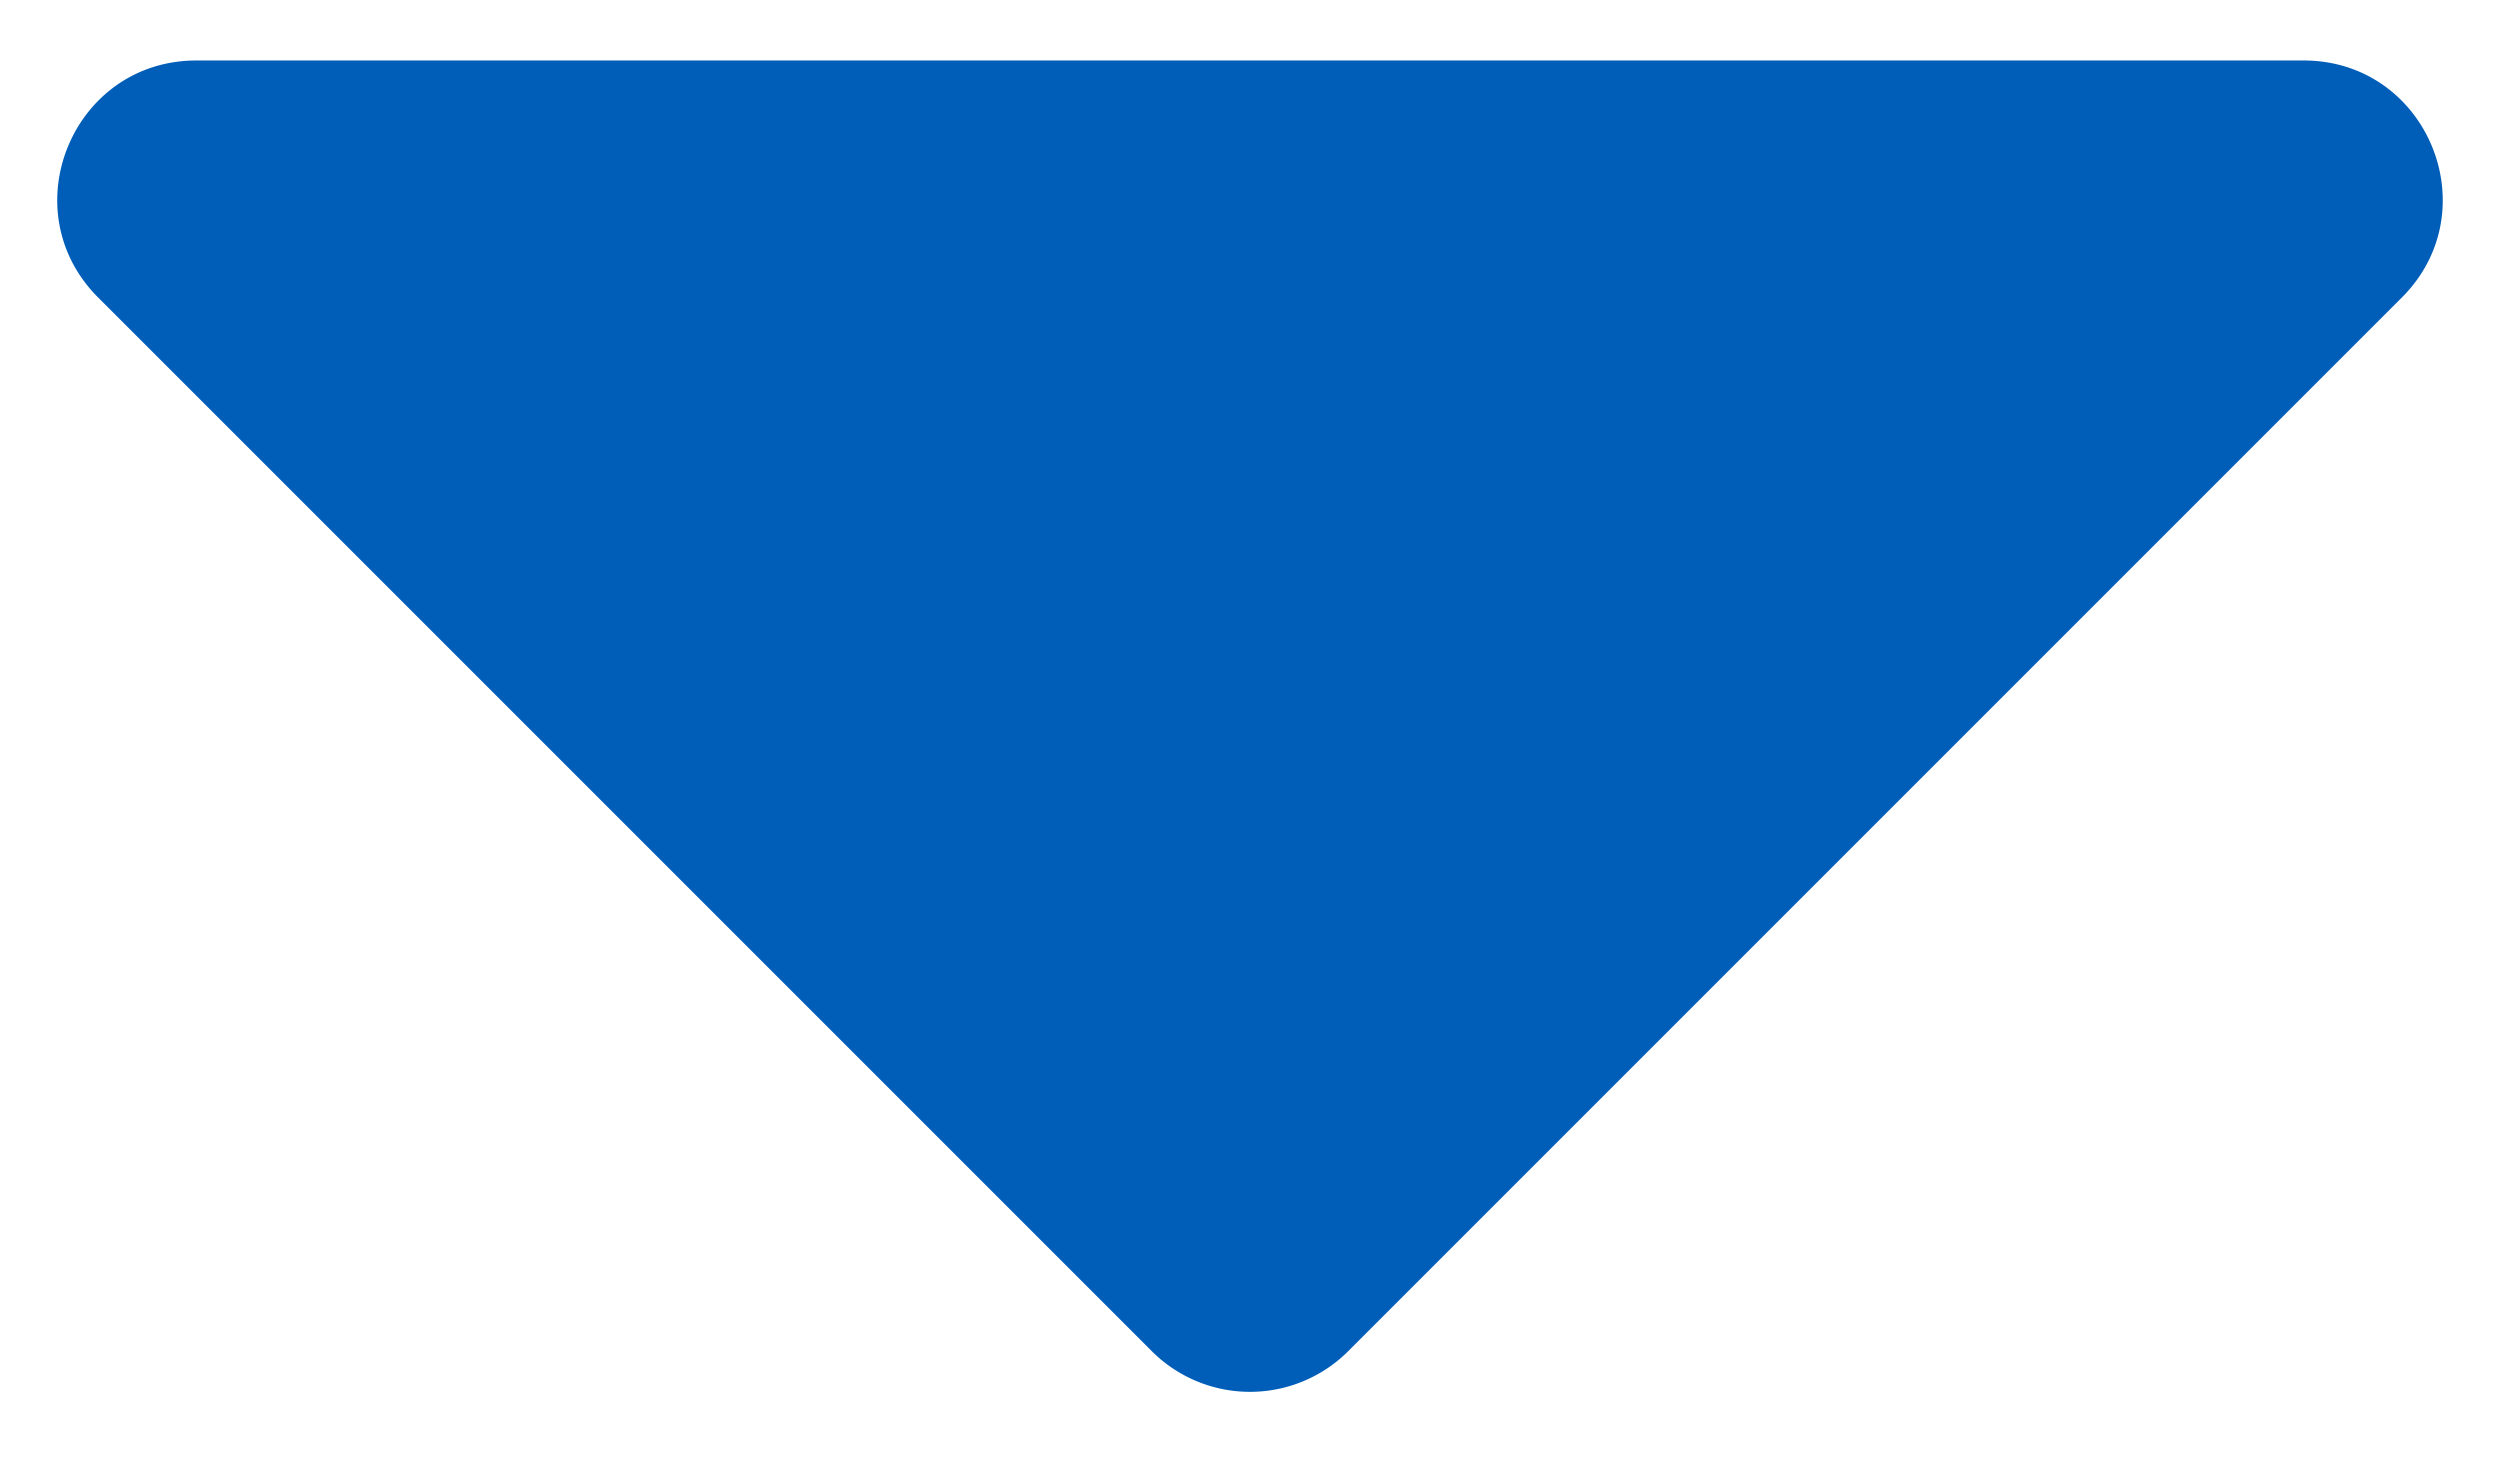
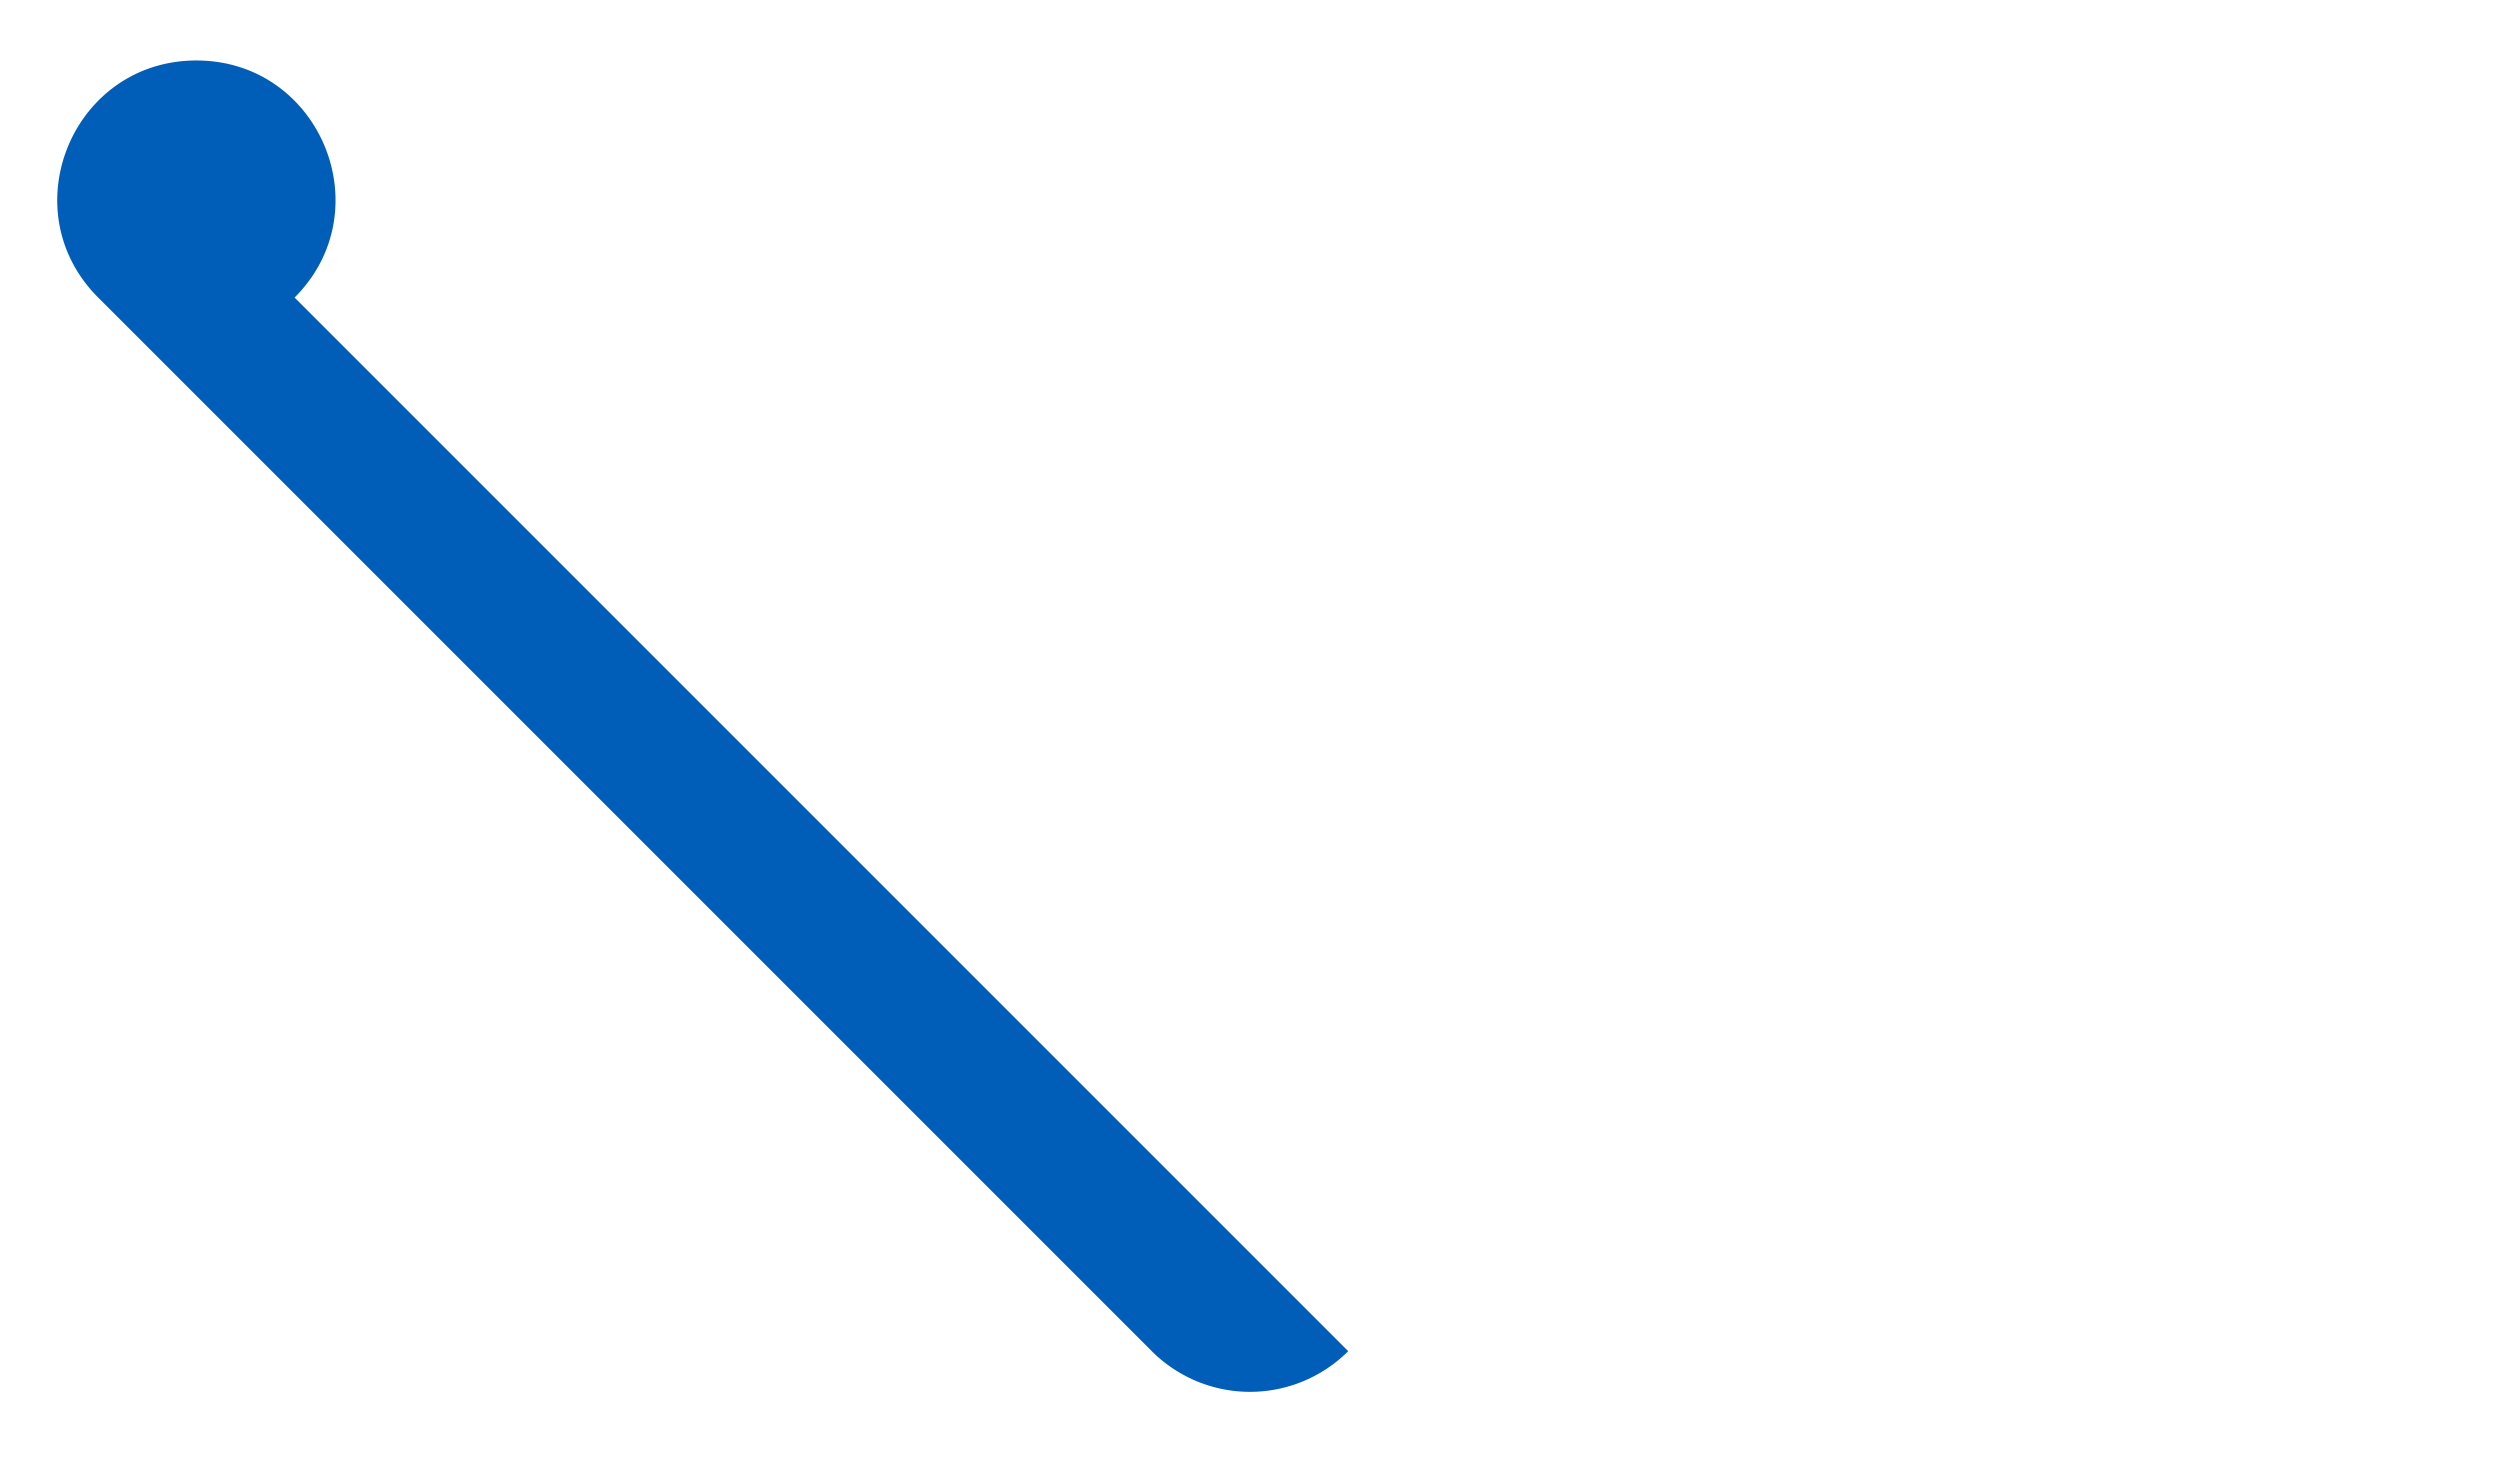
<svg xmlns="http://www.w3.org/2000/svg" width="36" height="21" fill="none">
-   <path d="M19.414 19.457a2 2 0 01-2.828 0L1.414 4.285C.154 3.025 1.047.871 2.828.871h30.344c1.781 0 2.674 2.154 1.414 3.414L19.414 19.457z" fill="#005EB8" />
+   <path d="M19.414 19.457a2 2 0 01-2.828 0L1.414 4.285C.154 3.025 1.047.871 2.828.871c1.781 0 2.674 2.154 1.414 3.414L19.414 19.457z" fill="#005EB8" />
</svg>